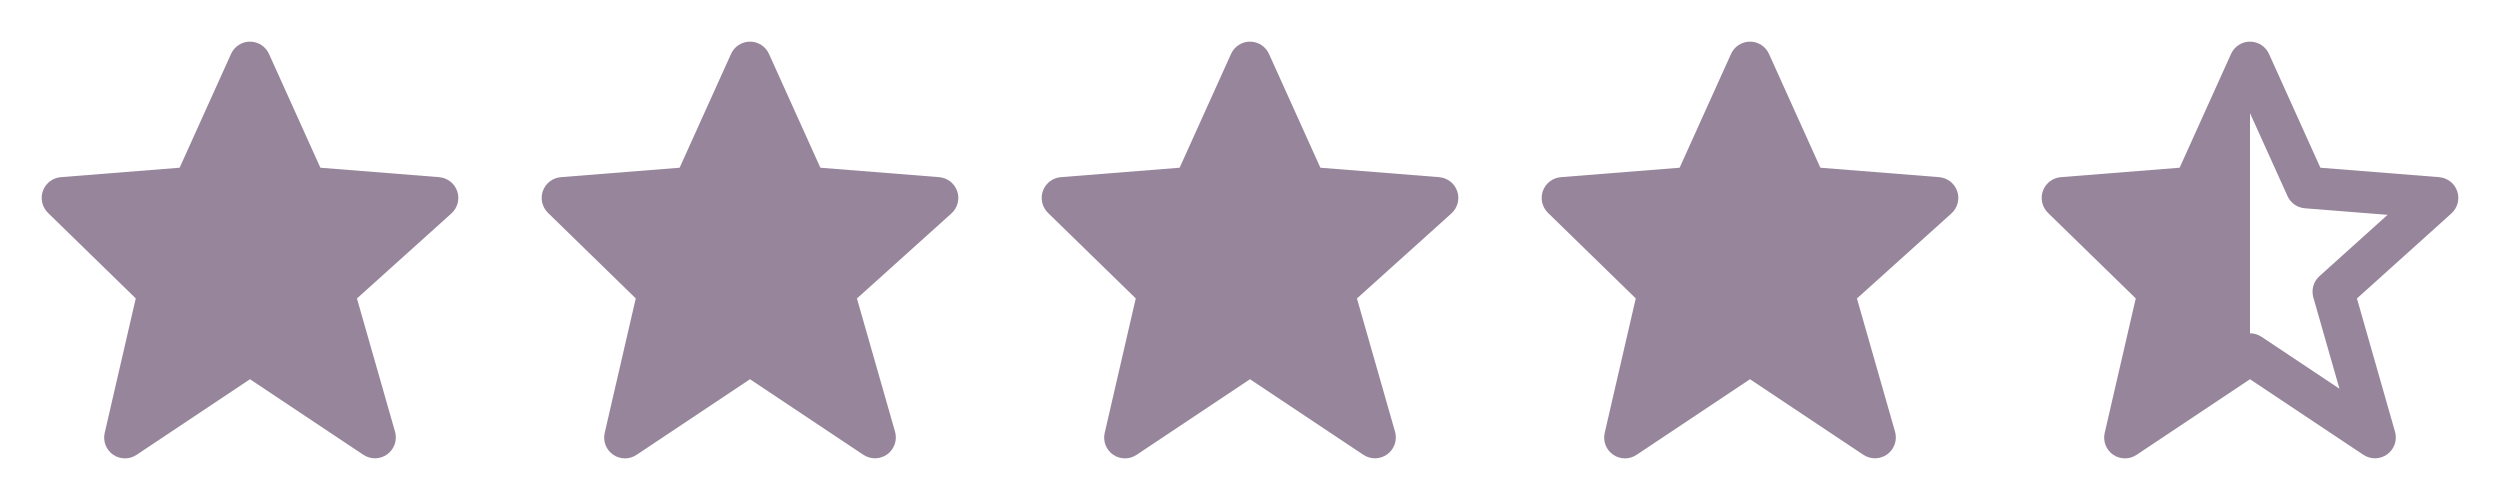
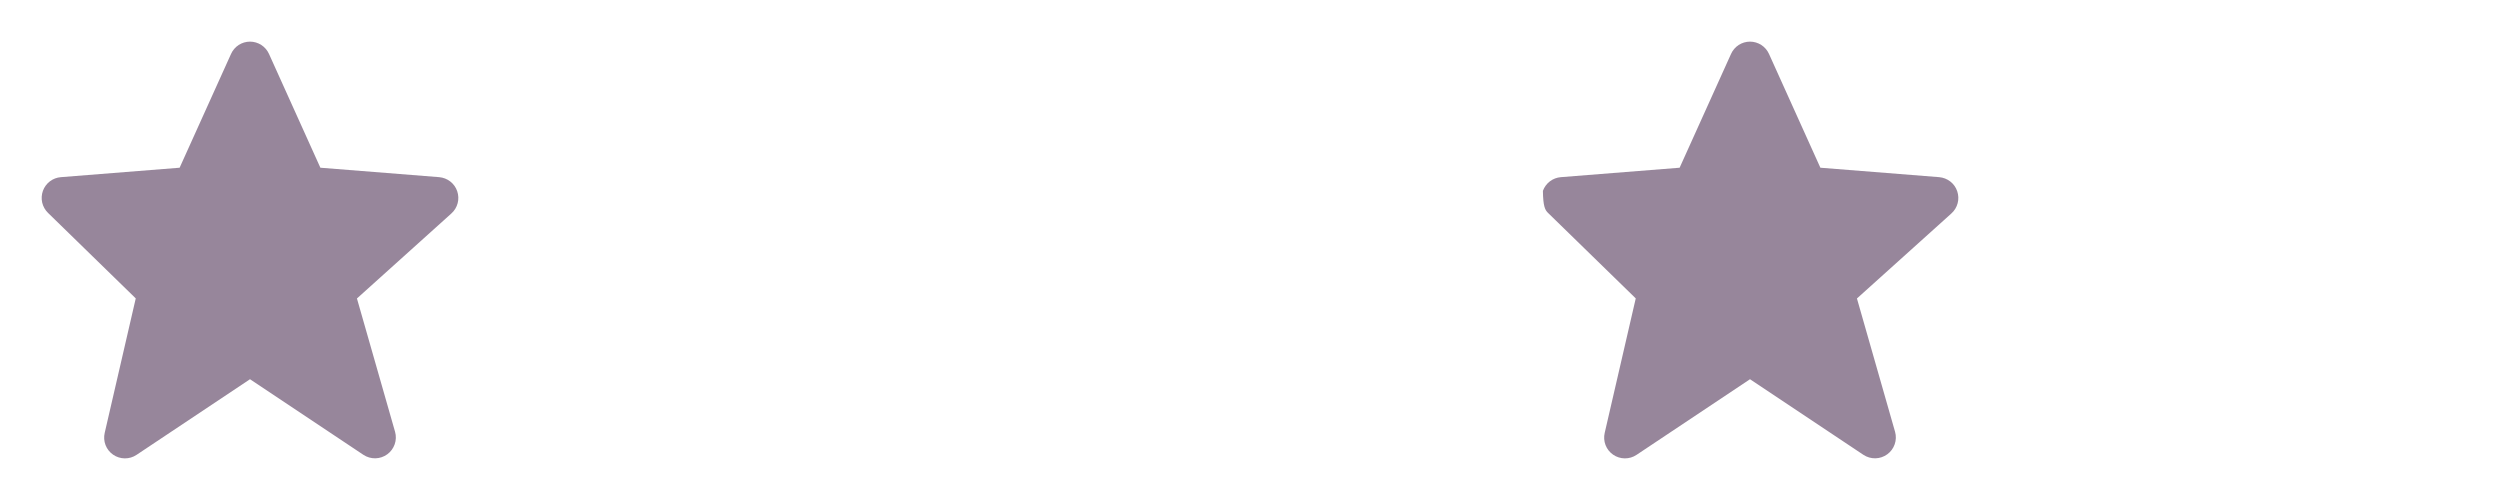
<svg xmlns="http://www.w3.org/2000/svg" width="80" height="16" viewBox="0 0 80 16" fill="none">
  <path d="M4.344 9.549L3.351 13.85C3.32 13.98 3.329 14.117 3.377 14.242C3.425 14.367 3.51 14.474 3.62 14.55C3.73 14.626 3.861 14.667 3.994 14.668C4.128 14.669 4.259 14.63 4.37 14.555L8 12.135L11.63 14.555C11.744 14.63 11.878 14.669 12.014 14.666C12.15 14.663 12.282 14.618 12.392 14.538C12.503 14.458 12.585 14.345 12.63 14.217C12.675 14.088 12.679 13.948 12.642 13.817L11.422 9.551L14.446 6.829C14.543 6.742 14.612 6.628 14.645 6.502C14.678 6.376 14.673 6.243 14.631 6.12C14.59 5.996 14.512 5.888 14.41 5.808C14.307 5.728 14.183 5.68 14.053 5.669L10.252 5.367L8.608 1.726C8.555 1.609 8.47 1.509 8.362 1.439C8.254 1.37 8.129 1.332 8 1.332C7.872 1.332 7.746 1.37 7.638 1.439C7.531 1.509 7.445 1.609 7.393 1.726L5.748 5.367L1.948 5.669C1.82 5.679 1.698 5.725 1.596 5.803C1.494 5.881 1.417 5.986 1.373 6.107C1.33 6.227 1.322 6.358 1.35 6.482C1.379 6.607 1.443 6.721 1.535 6.811L4.344 9.549Z" fill="#97869B" />
-   <path d="M20.344 9.549L19.351 13.85C19.32 13.98 19.329 14.117 19.377 14.242C19.425 14.367 19.51 14.474 19.62 14.55C19.73 14.626 19.861 14.667 19.994 14.668C20.128 14.669 20.259 14.63 20.37 14.555L24 12.135L27.63 14.555C27.744 14.63 27.878 14.669 28.014 14.666C28.15 14.663 28.282 14.618 28.392 14.538C28.503 14.458 28.585 14.345 28.63 14.217C28.675 14.088 28.679 13.948 28.642 13.817L27.422 9.551L30.446 6.829C30.543 6.742 30.612 6.628 30.645 6.502C30.678 6.376 30.673 6.243 30.631 6.12C30.59 5.996 30.512 5.888 30.41 5.808C30.307 5.728 30.183 5.68 30.053 5.669L26.252 5.367L24.608 1.726C24.555 1.609 24.47 1.509 24.362 1.439C24.254 1.37 24.129 1.332 24 1.332C23.872 1.332 23.746 1.37 23.638 1.439C23.53 1.509 23.445 1.609 23.393 1.726L21.748 5.367L17.948 5.669C17.82 5.679 17.698 5.725 17.596 5.803C17.494 5.881 17.417 5.986 17.373 6.107C17.33 6.227 17.322 6.358 17.35 6.482C17.379 6.607 17.443 6.721 17.535 6.811L20.344 9.549Z" fill="#97869B" />
-   <path d="M36.344 9.549L35.351 13.85C35.32 13.98 35.329 14.117 35.377 14.242C35.425 14.367 35.51 14.474 35.62 14.55C35.73 14.626 35.861 14.667 35.994 14.668C36.128 14.669 36.259 14.63 36.37 14.555L40 12.135L43.63 14.555C43.744 14.63 43.878 14.669 44.014 14.666C44.15 14.663 44.282 14.618 44.392 14.538C44.503 14.458 44.586 14.345 44.63 14.217C44.675 14.088 44.679 13.948 44.642 13.817L43.422 9.551L46.446 6.829C46.543 6.742 46.612 6.628 46.645 6.502C46.678 6.376 46.673 6.243 46.631 6.12C46.59 5.996 46.513 5.888 46.41 5.808C46.307 5.728 46.183 5.68 46.053 5.669L42.252 5.367L40.608 1.726C40.555 1.609 40.47 1.509 40.362 1.439C40.254 1.37 40.129 1.332 40 1.332C39.872 1.332 39.746 1.37 39.638 1.439C39.531 1.509 39.445 1.609 39.393 1.726L37.748 5.367L33.947 5.669C33.82 5.679 33.698 5.725 33.596 5.803C33.494 5.881 33.417 5.986 33.373 6.107C33.33 6.227 33.322 6.358 33.35 6.482C33.379 6.607 33.443 6.721 33.535 6.811L36.344 9.549Z" fill="#97869B" />
-   <path d="M52.344 9.549L51.351 13.85C51.32 13.98 51.329 14.117 51.377 14.242C51.425 14.367 51.51 14.474 51.62 14.55C51.73 14.626 51.861 14.667 51.994 14.668C52.128 14.669 52.259 14.63 52.37 14.555L56 12.135L59.63 14.555C59.744 14.63 59.878 14.669 60.014 14.666C60.15 14.663 60.282 14.618 60.392 14.538C60.503 14.458 60.586 14.345 60.63 14.217C60.675 14.088 60.679 13.948 60.642 13.817L59.422 9.551L62.446 6.829C62.543 6.742 62.612 6.628 62.645 6.502C62.678 6.376 62.673 6.243 62.631 6.12C62.59 5.996 62.513 5.888 62.41 5.808C62.307 5.728 62.183 5.68 62.053 5.669L58.252 5.367L56.608 1.726C56.555 1.609 56.47 1.509 56.362 1.439C56.254 1.37 56.129 1.332 56 1.332C55.872 1.332 55.746 1.37 55.638 1.439C55.531 1.509 55.445 1.609 55.393 1.726L53.748 5.367L49.947 5.669C49.82 5.679 49.698 5.725 49.596 5.803C49.494 5.881 49.417 5.986 49.373 6.107C49.33 6.227 49.322 6.358 49.35 6.482C49.379 6.607 49.443 6.721 49.535 6.811L52.344 9.549Z" fill="#97869B" />
-   <path d="M68.344 9.549L67.351 13.85C67.32 13.98 67.329 14.117 67.377 14.242C67.425 14.367 67.51 14.474 67.62 14.55C67.73 14.626 67.861 14.667 67.994 14.668C68.128 14.669 68.259 14.63 68.37 14.555L72 12.135L75.63 14.555C75.744 14.63 75.878 14.669 76.014 14.666C76.15 14.663 76.282 14.618 76.392 14.538C76.503 14.458 76.585 14.345 76.63 14.217C76.675 14.088 76.679 13.948 76.641 13.817L75.422 9.551L78.446 6.829C78.543 6.742 78.612 6.628 78.645 6.502C78.678 6.376 78.673 6.243 78.631 6.12C78.59 5.996 78.513 5.888 78.41 5.808C78.307 5.728 78.183 5.68 78.053 5.669L74.252 5.367L72.608 1.726C72.555 1.609 72.47 1.509 72.362 1.439C72.254 1.37 72.129 1.332 72 1.332C71.872 1.332 71.746 1.37 71.638 1.439C71.531 1.509 71.445 1.609 71.393 1.726L69.748 5.367L65.948 5.669C65.82 5.679 65.698 5.725 65.596 5.803C65.494 5.881 65.417 5.986 65.373 6.107C65.33 6.227 65.322 6.358 65.35 6.482C65.379 6.607 65.443 6.721 65.535 6.811L68.344 9.549ZM70.246 6.665C70.365 6.655 70.48 6.614 70.577 6.545C70.675 6.477 70.752 6.383 70.801 6.274L72 3.62L73.2 6.274C73.248 6.383 73.326 6.477 73.423 6.545C73.521 6.614 73.635 6.655 73.754 6.665L76.402 6.875L74.222 8.837C74.032 9.008 73.957 9.271 74.026 9.516L74.862 12.439L72.371 10.779C72.261 10.705 72.133 10.666 72.001 10.666C71.87 10.666 71.741 10.705 71.632 10.779L69.029 12.514L69.729 9.483C69.754 9.372 69.751 9.256 69.719 9.146C69.687 9.036 69.627 8.937 69.545 8.857L67.519 6.882L70.246 6.665Z" fill="#97869B" />
-   <path d="M72 11.5V3L70.5 6L67 6.5L69 9.5L68.5 13.5L72 11.5Z" fill="#97869B" />
+   <path d="M52.344 9.549L51.351 13.85C51.32 13.98 51.329 14.117 51.377 14.242C51.425 14.367 51.51 14.474 51.62 14.55C51.73 14.626 51.861 14.667 51.994 14.668C52.128 14.669 52.259 14.63 52.37 14.555L56 12.135L59.63 14.555C59.744 14.63 59.878 14.669 60.014 14.666C60.15 14.663 60.282 14.618 60.392 14.538C60.503 14.458 60.586 14.345 60.63 14.217C60.675 14.088 60.679 13.948 60.642 13.817L59.422 9.551L62.446 6.829C62.543 6.742 62.612 6.628 62.645 6.502C62.678 6.376 62.673 6.243 62.631 6.12C62.59 5.996 62.513 5.888 62.41 5.808C62.307 5.728 62.183 5.68 62.053 5.669L58.252 5.367L56.608 1.726C56.555 1.609 56.47 1.509 56.362 1.439C56.254 1.37 56.129 1.332 56 1.332C55.872 1.332 55.746 1.37 55.638 1.439C55.531 1.509 55.445 1.609 55.393 1.726L53.748 5.367L49.947 5.669C49.82 5.679 49.698 5.725 49.596 5.803C49.494 5.881 49.417 5.986 49.373 6.107C49.379 6.607 49.443 6.721 49.535 6.811L52.344 9.549Z" fill="#97869B" />
</svg>